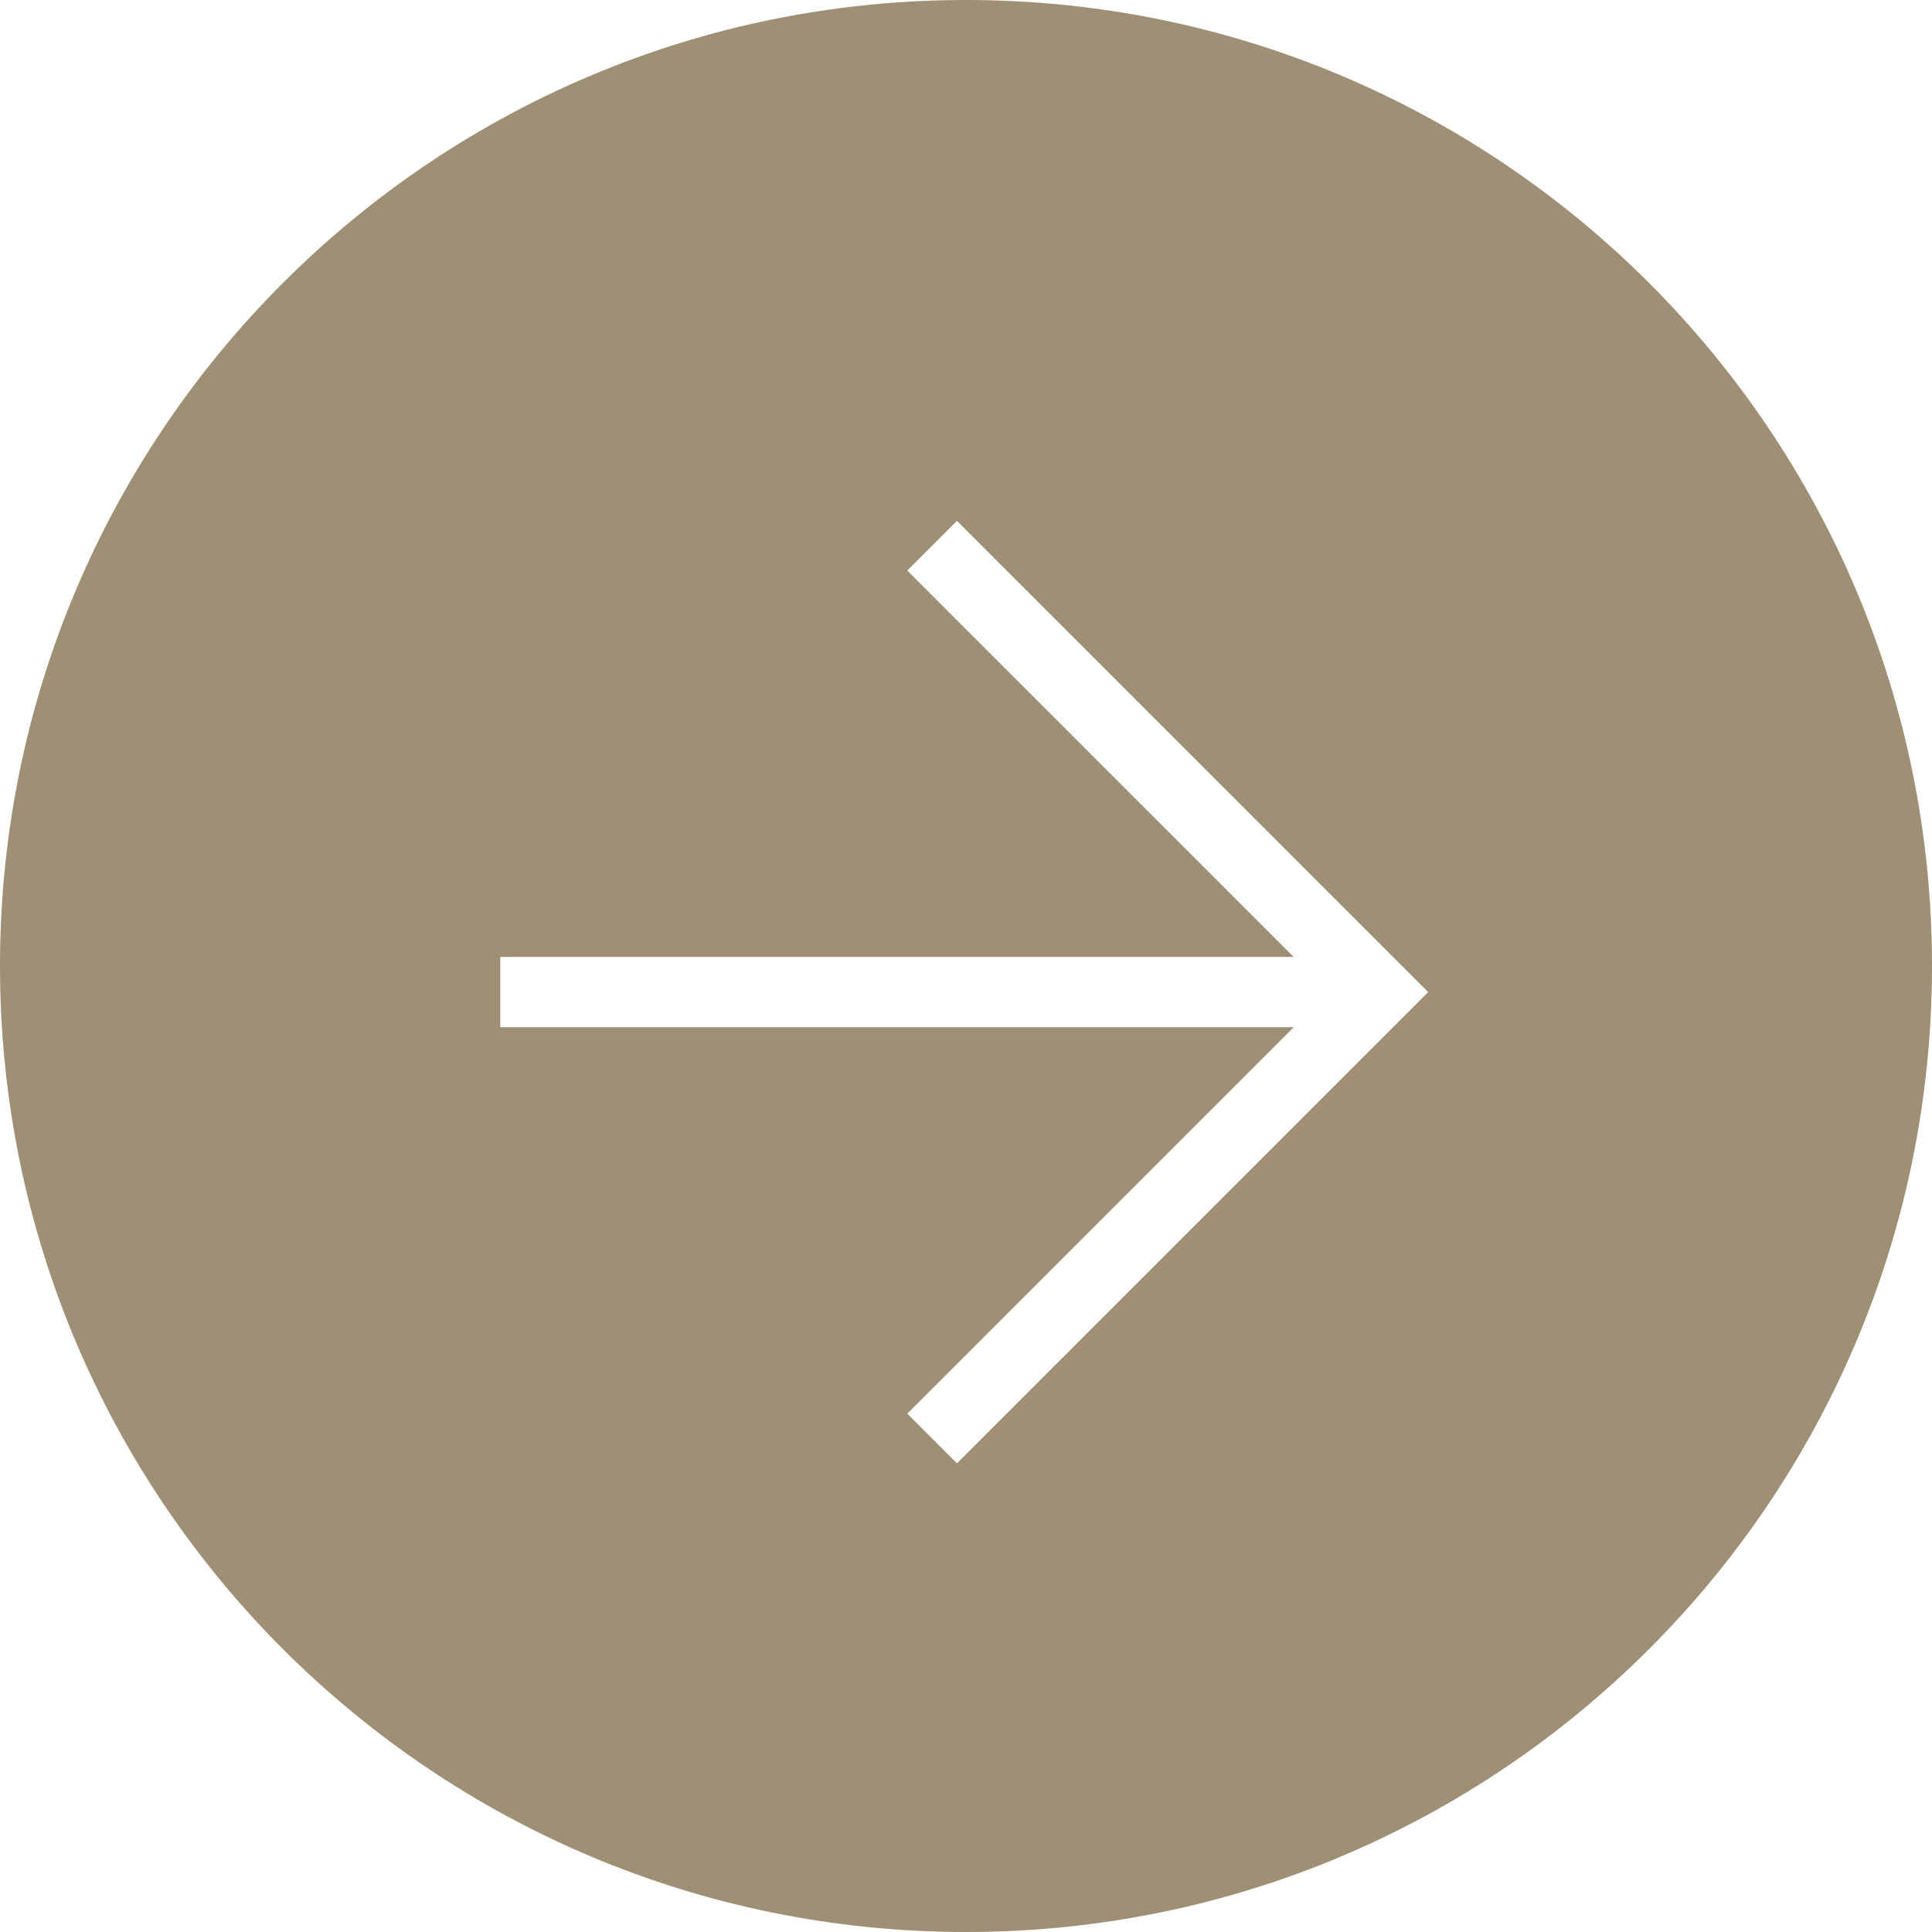
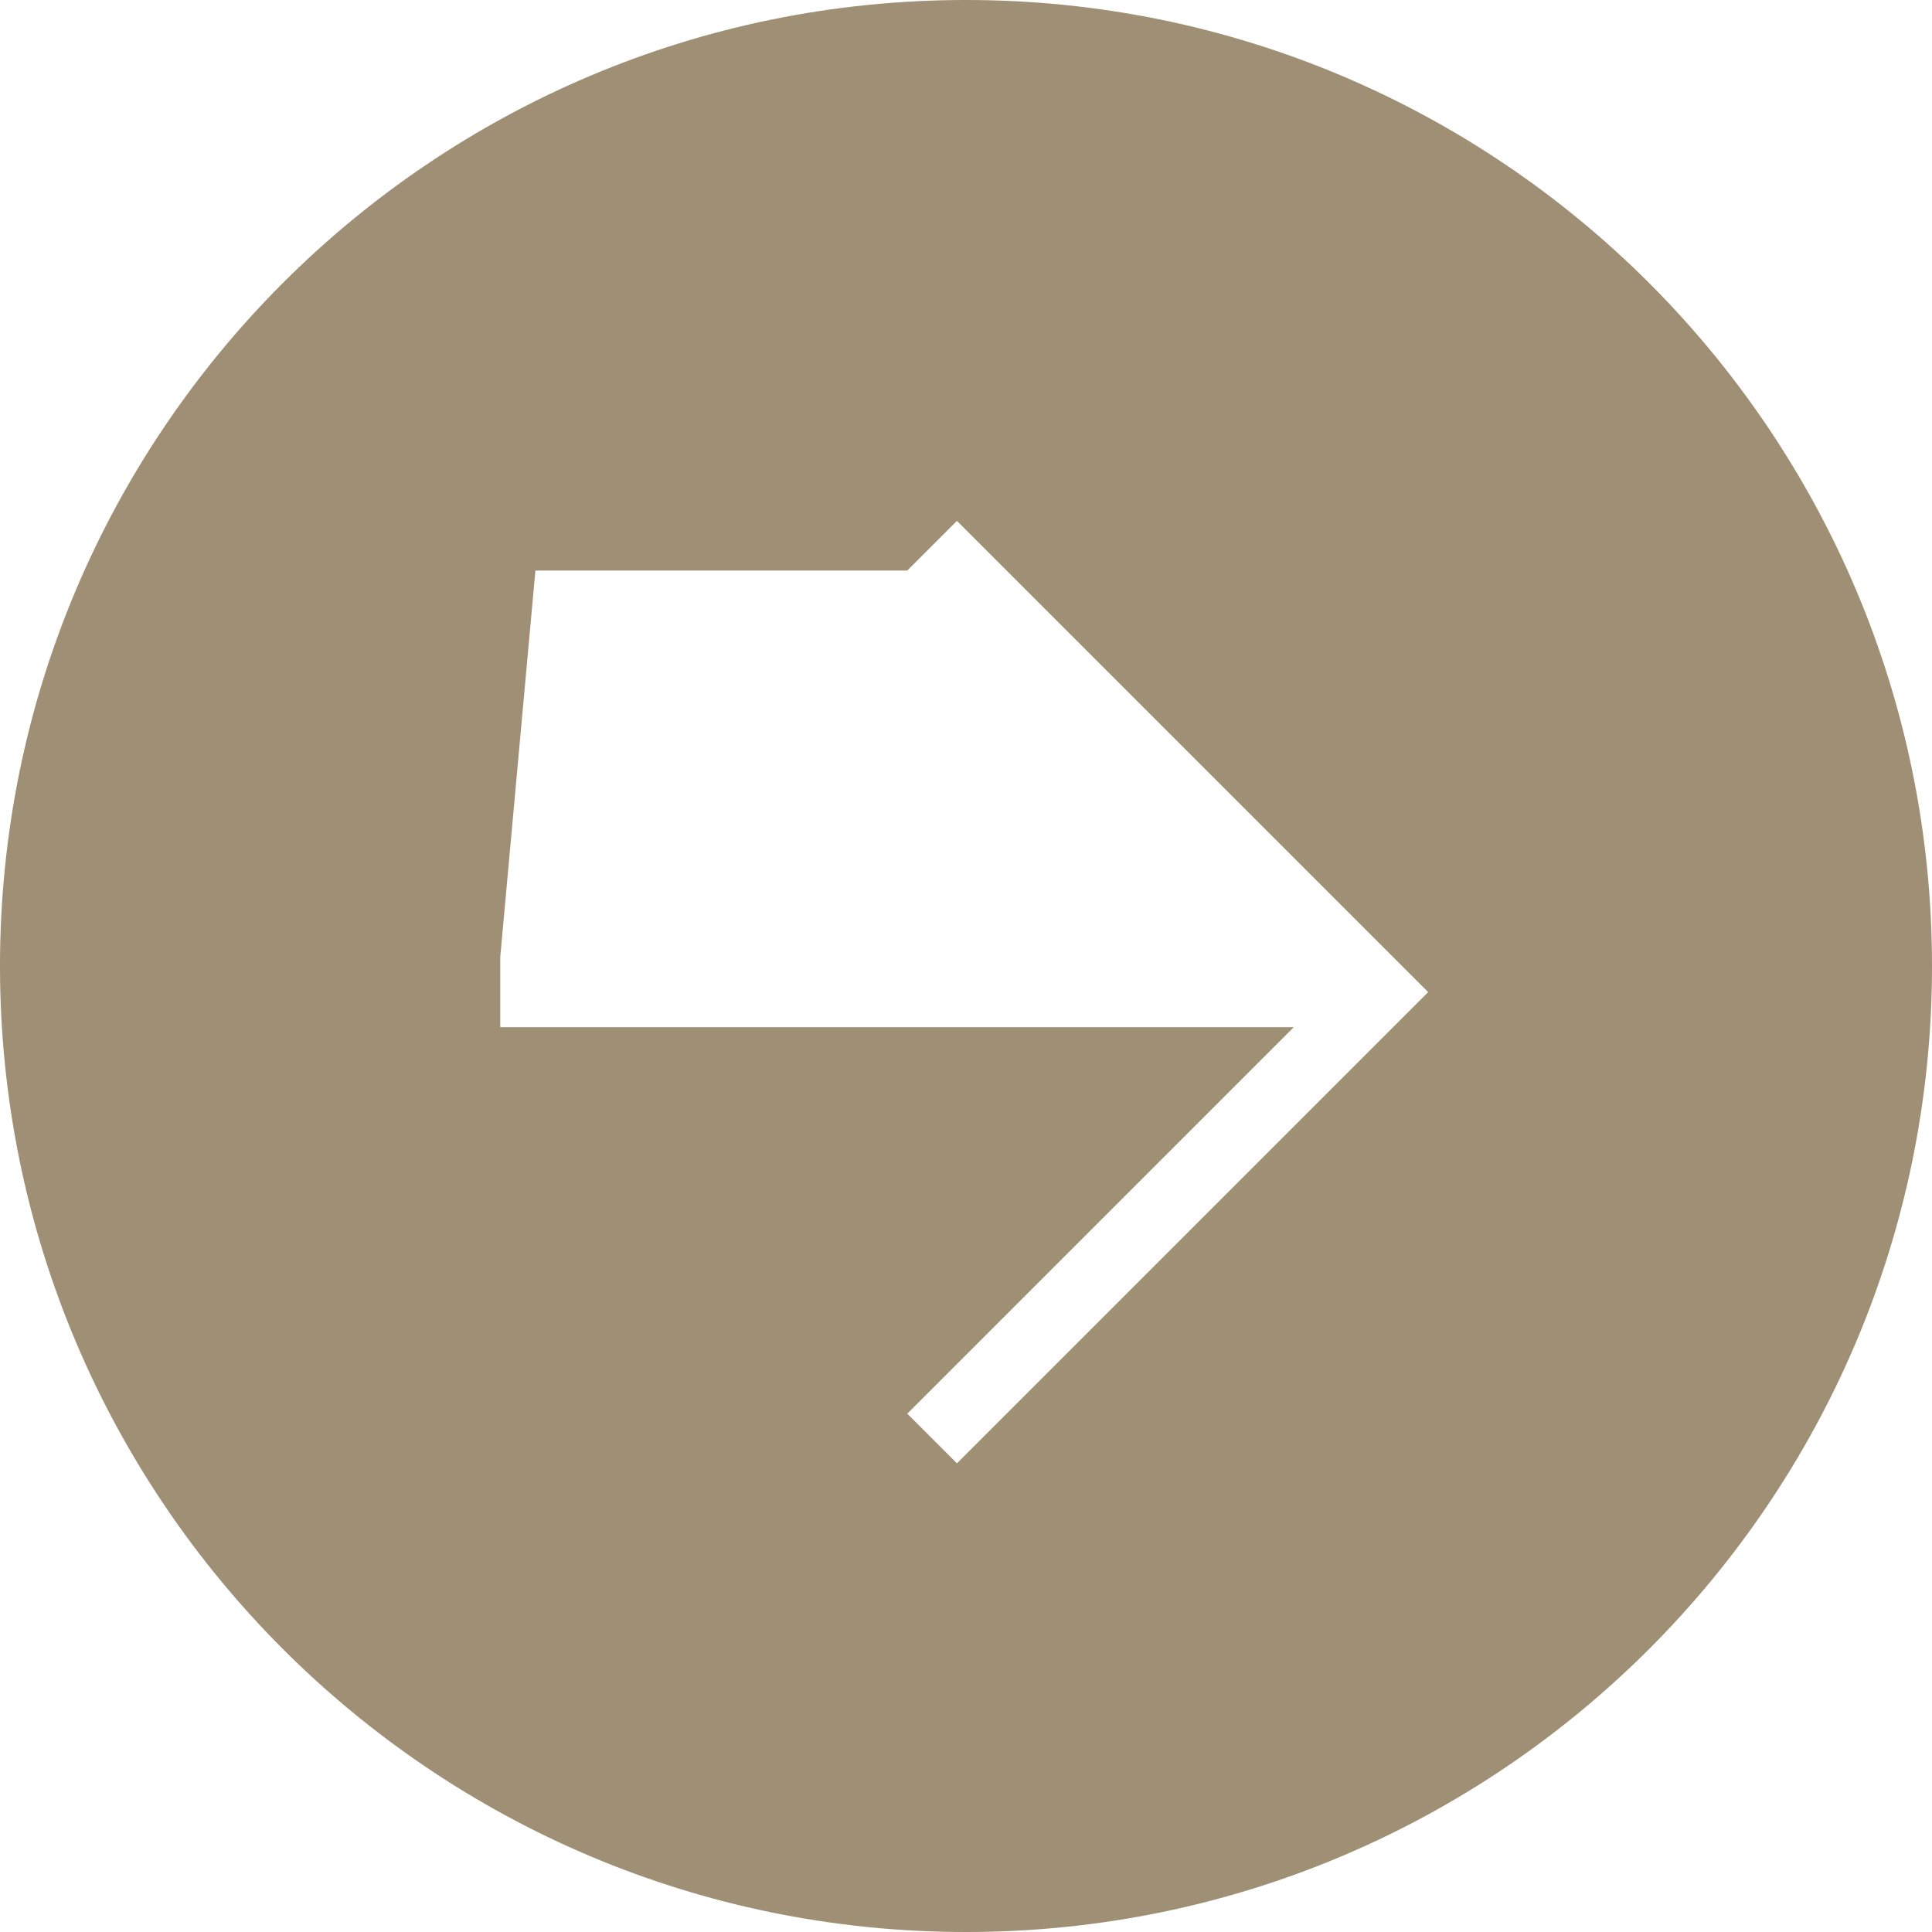
<svg xmlns="http://www.w3.org/2000/svg" width="55" height="55" viewBox="0 0 55 55" fill="none">
-   <path d="M27.5 0C42.688 0 55 12.312 55 27.5C55 42.688 42.688 55 27.5 55C12.312 55 0 42.688 0 27.5C0 12.312 12.312 0 27.5 0ZM25.828 16.242L36.828 27.242H15.242L14.241 27.243V29.243H36.829L25.828 40.244L27.242 41.658L40.657 28.243L27.242 14.828L25.828 16.242Z" fill="#9E8F75" />
+   <path d="M27.5 0C42.688 0 55 12.312 55 27.5C55 42.688 42.688 55 27.5 55C12.312 55 0 42.688 0 27.5C0 12.312 12.312 0 27.5 0ZM25.828 16.242H15.242L14.241 27.243V29.243H36.829L25.828 40.244L27.242 41.658L40.657 28.243L27.242 14.828L25.828 16.242Z" fill="#9E8F75" />
</svg>